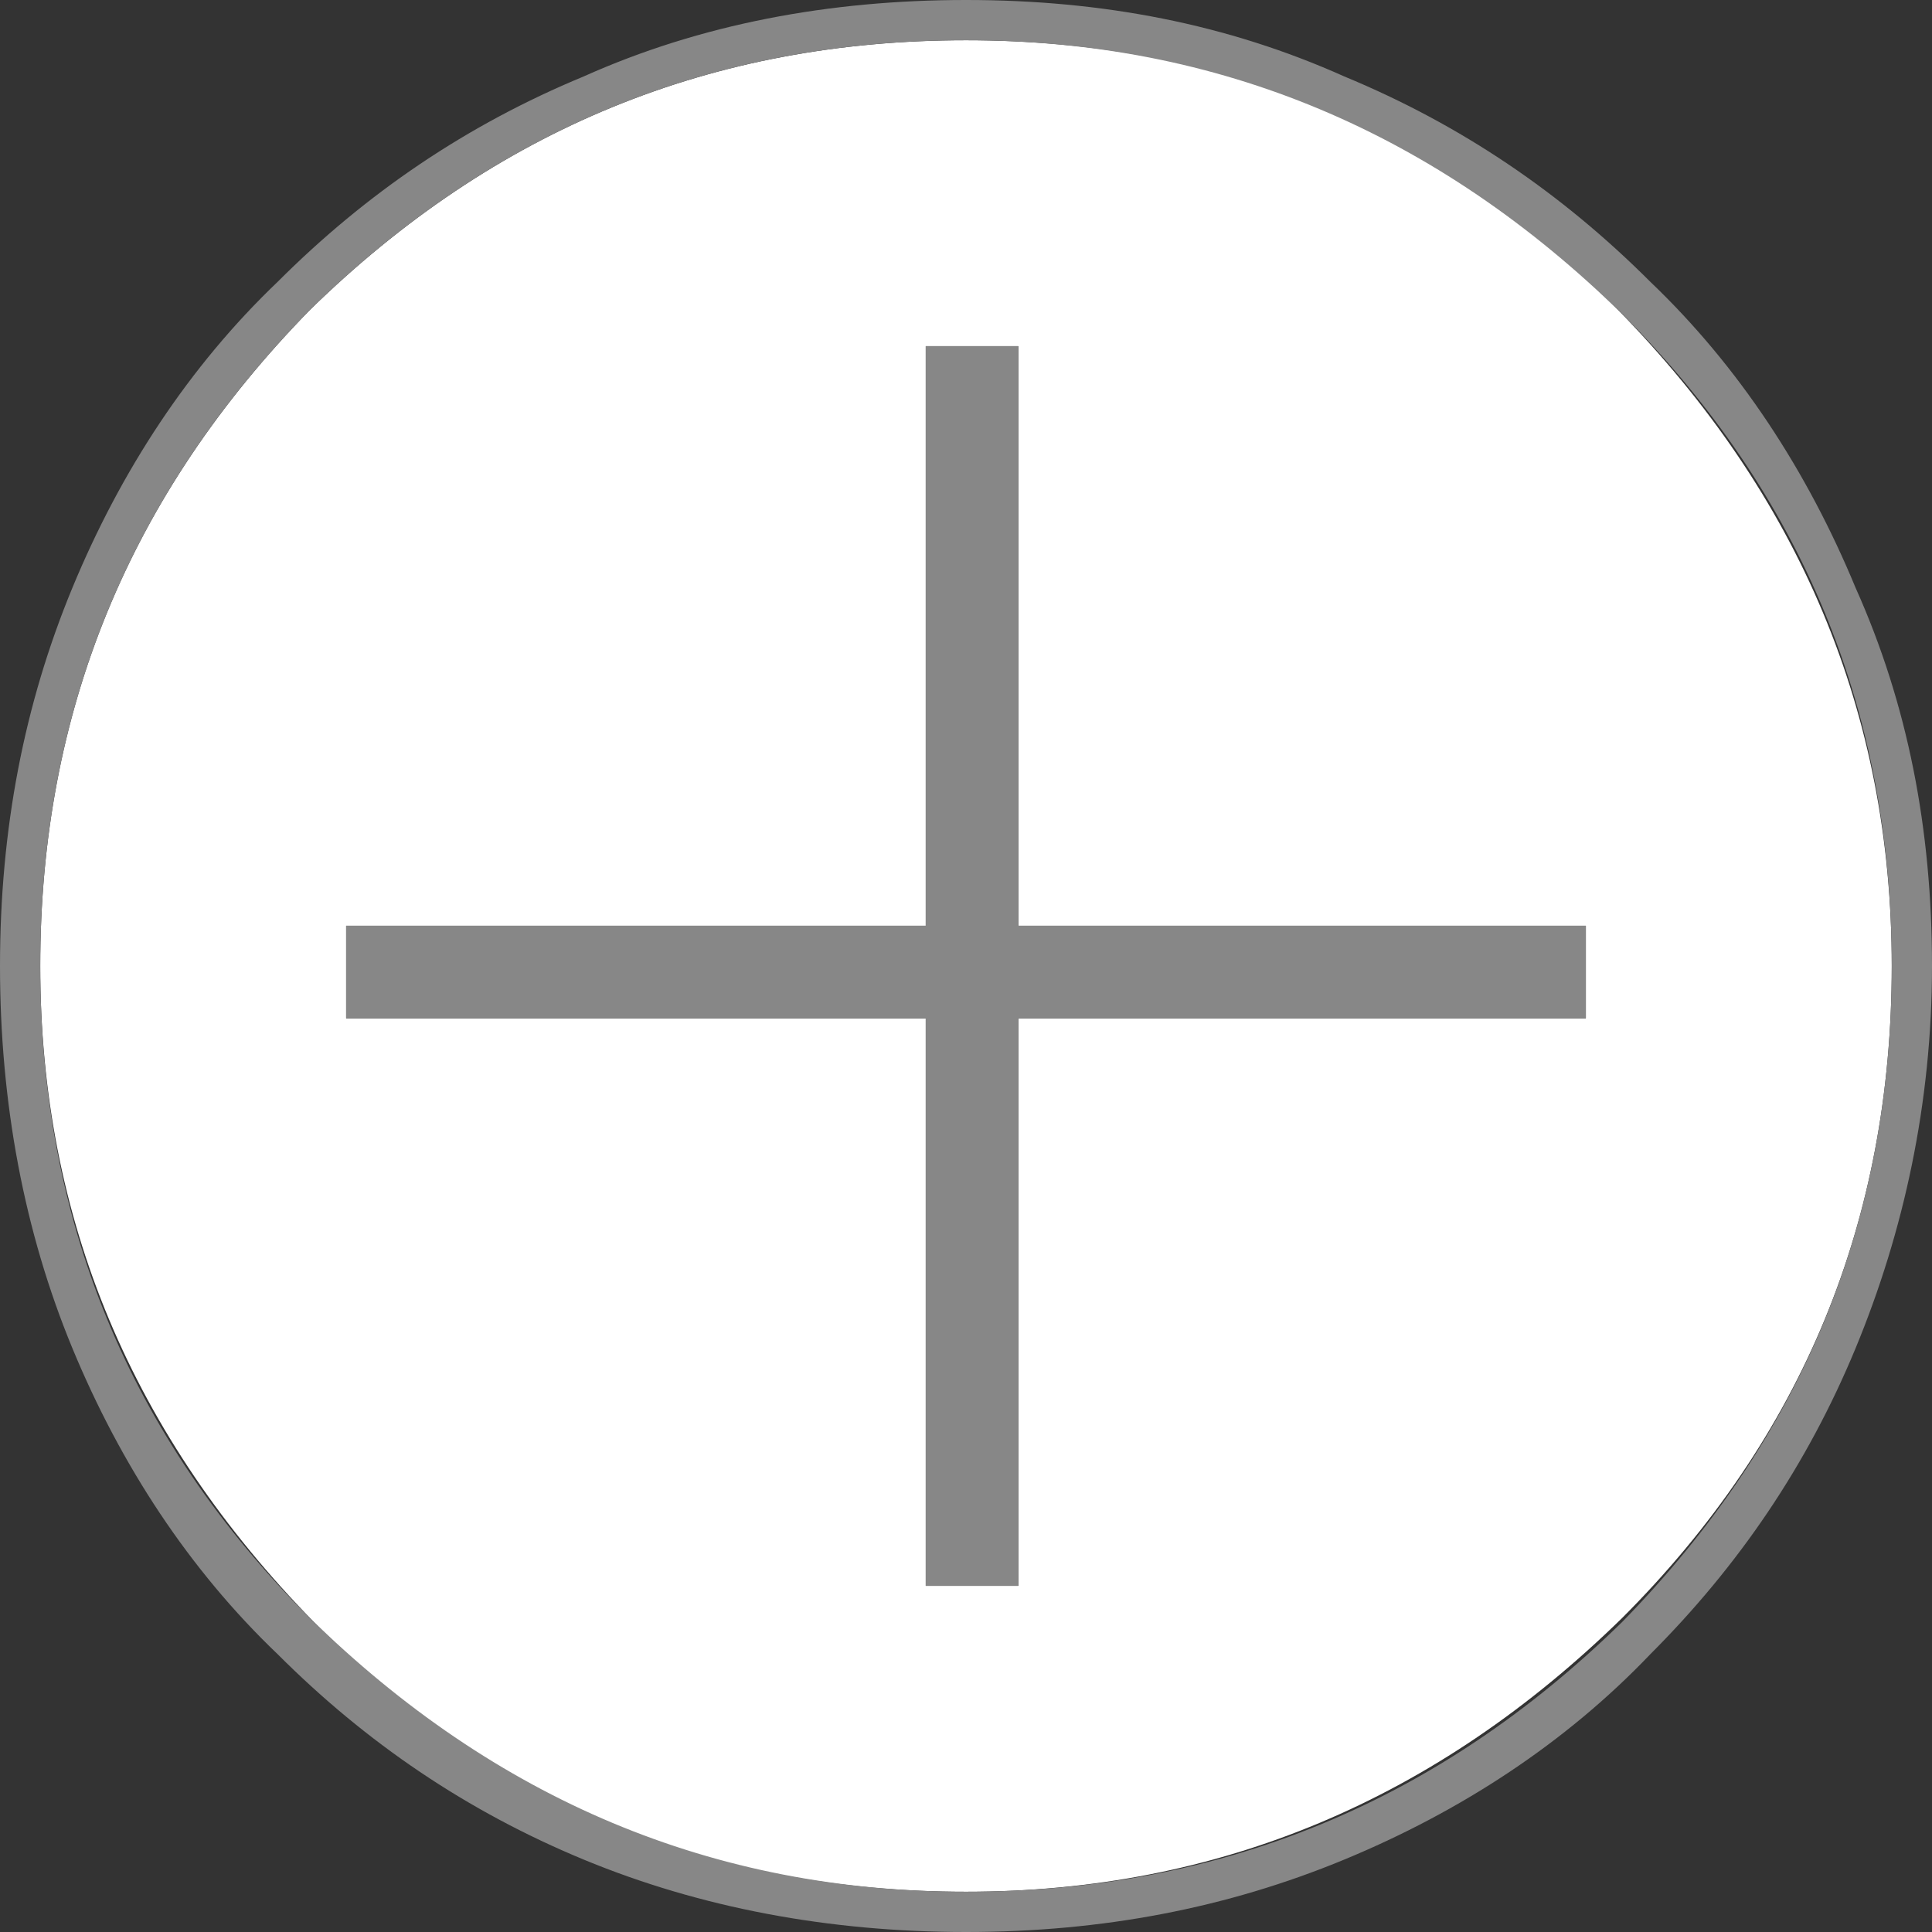
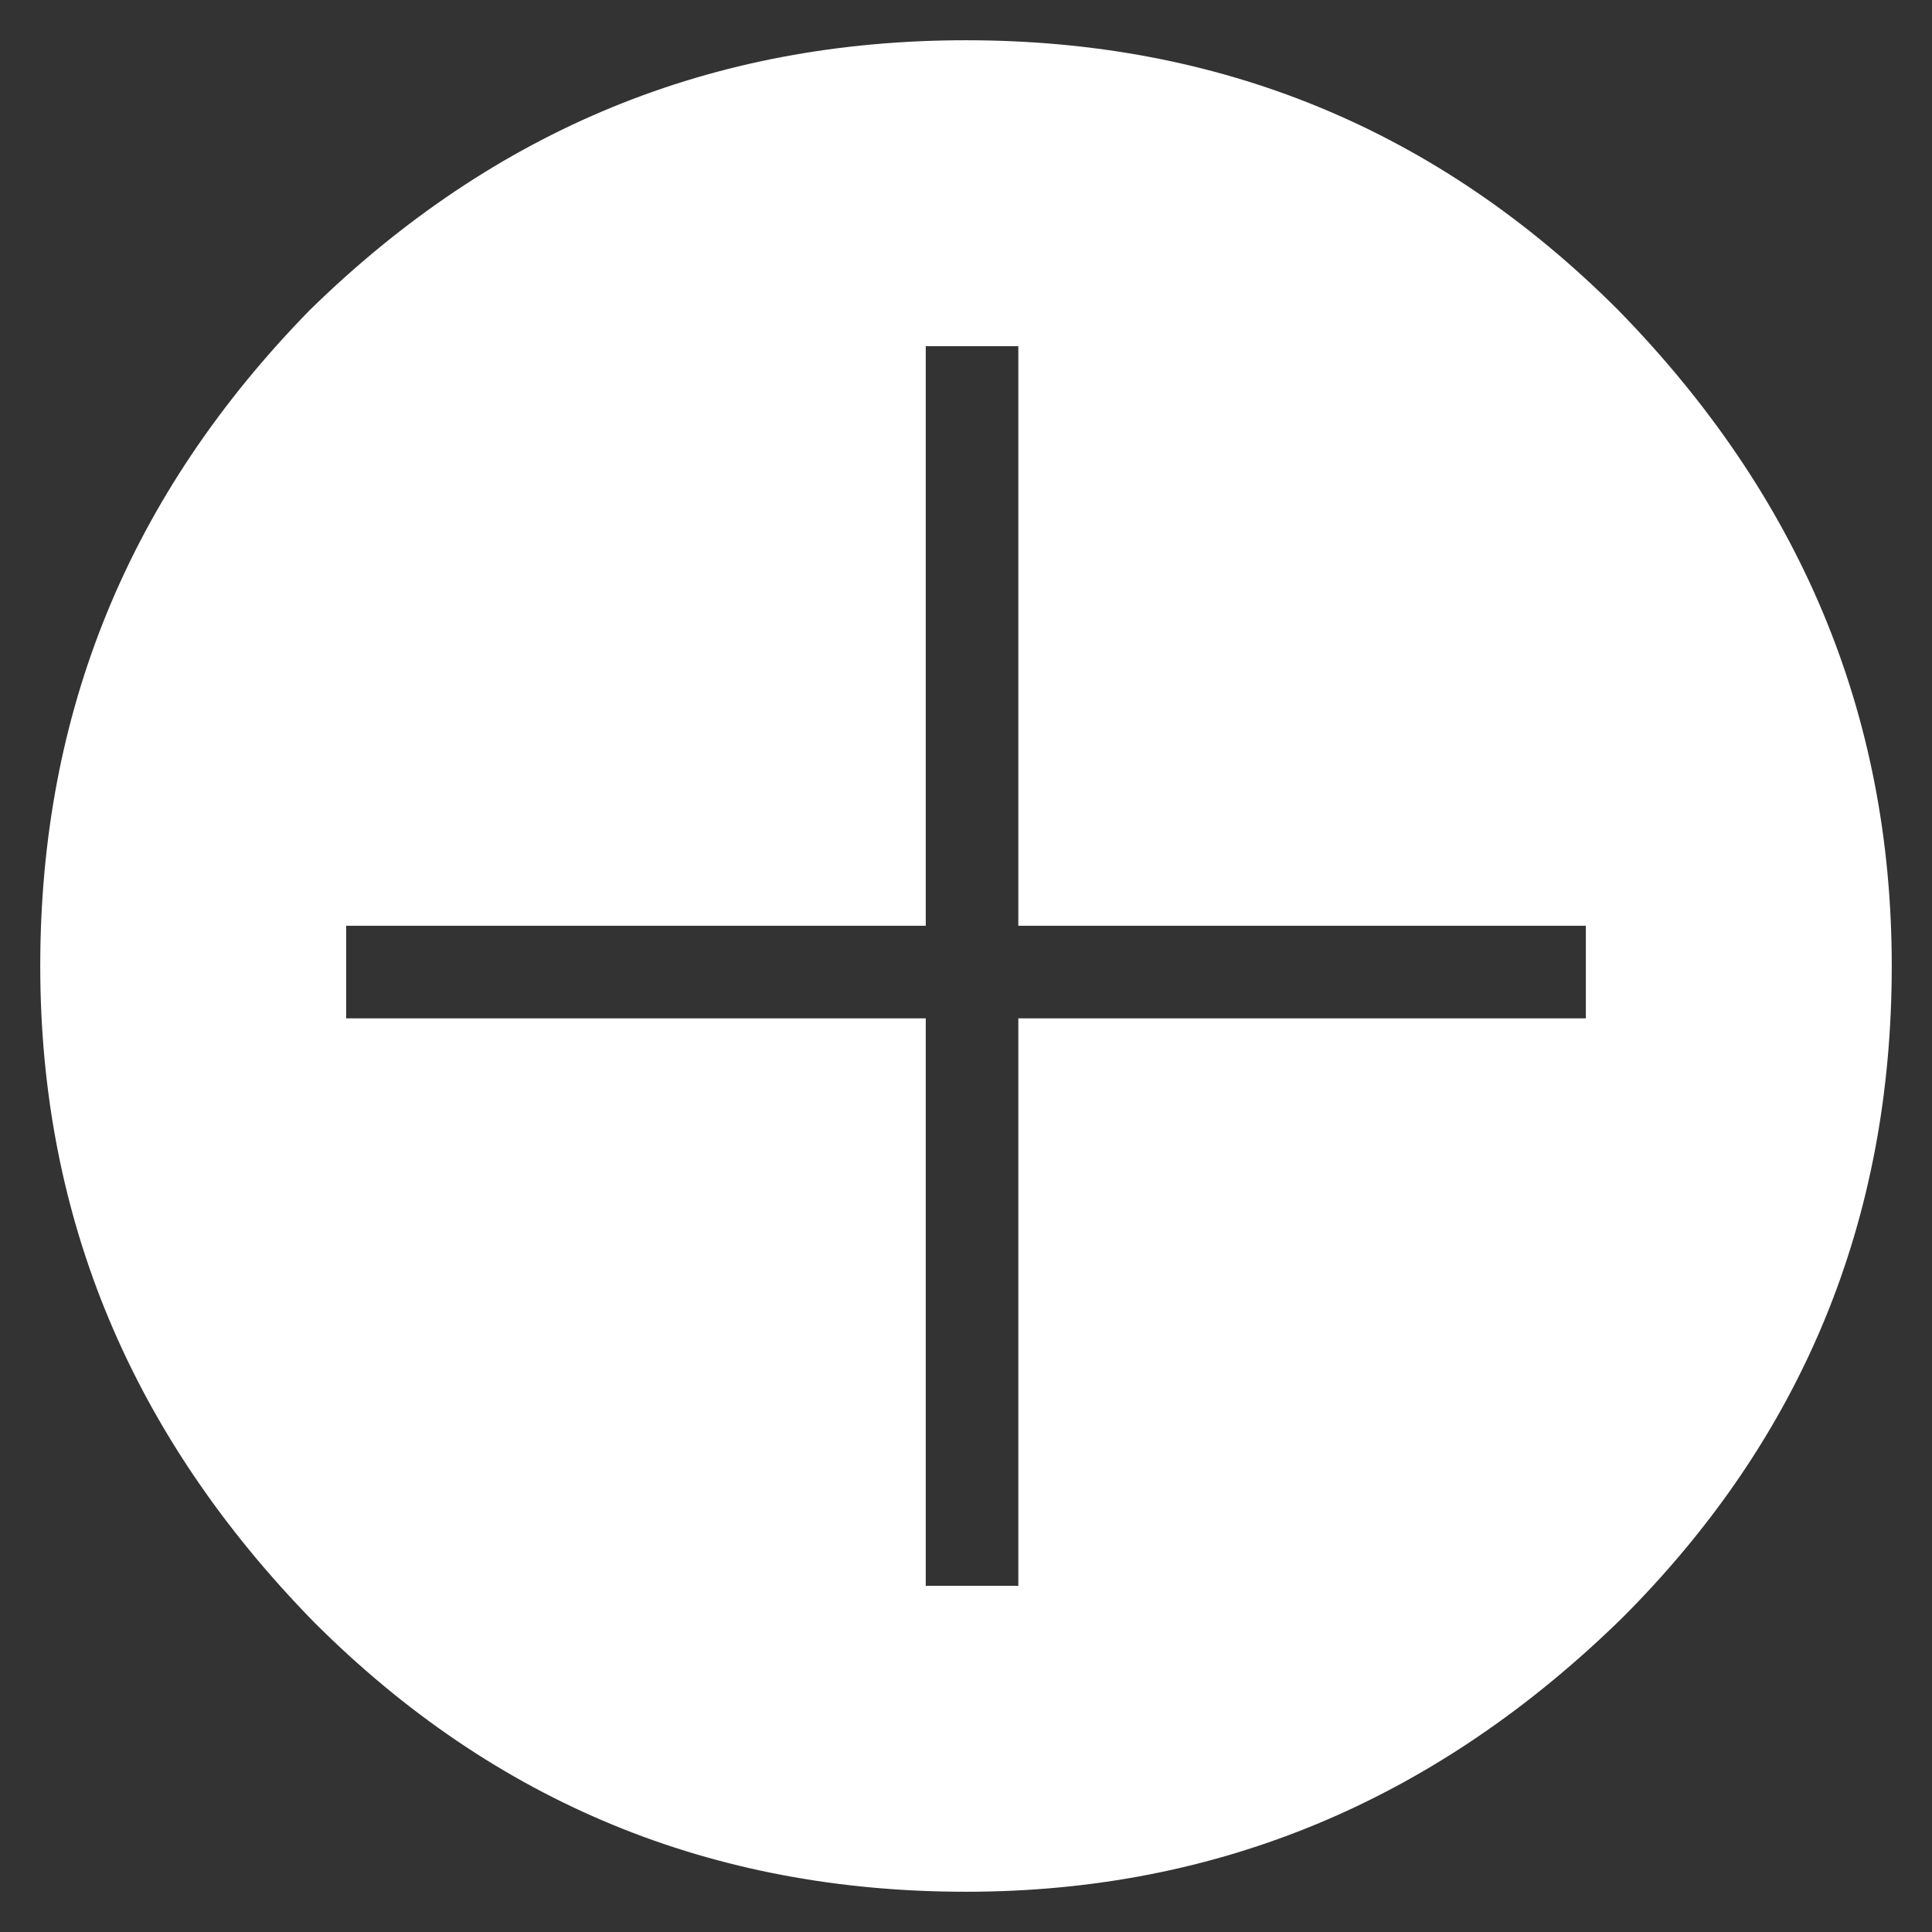
<svg xmlns="http://www.w3.org/2000/svg" version="1.1" id="Calque_1" x="0px" y="0px" viewBox="0 0 48 48" style="enable-background:new 0 0 48 48;" xml:space="preserve">
  <rect x="0" y="0" width="48" height="48" fill="#333333" stroke="none" />
  <style type="text/css">
	.st0{fill:#FFFFFF;}
	.st1{fill:#878787;}
</style>
  <path class="st0" d="M24,1C17.7,1,12.3,3.2,7.7,7.7C3.2,12.3,1,17.7,1,24s2.3,11.7,6.8,16.3C12.3,44.8,17.7,47,24,47  s11.7-2.3,16.3-6.8C44.8,35.7,47,30.3,47,24s-2.3-11.7-6.8-16.3C35.7,3.2,30.3,1,24,1z M39.4,25.3H25.3v14.1H23V25.3H8.6V23H23V8.6  h2.3V23h14.1C39.4,23,39.4,25.3,39.4,25.3z" />
-   <polygon class="st1" points="25.3,8.6 23,8.6 23,23 8.6,23 8.6,25.3 23,25.3 23,39.4 25.3,39.4 25.3,25.3 39.4,25.3 39.4,23   25.3,23 " />
-   <path class="st1" d="M41,7c-2.2-2.2-4.7-3.9-7.6-5.1C30.5,0.6,27.4,0,24,0s-6.6,0.6-9.5,1.9C11.6,3.1,9.1,4.8,6.9,7  C4.7,9.1,3,11.7,1.8,14.6S0,20.6,0,24s0.6,6.6,1.8,9.5s2.9,5.5,5.1,7.6c2.2,2.2,4.7,3.9,7.6,5.1c2.9,1.2,6.1,1.8,9.5,1.8  s6.5-0.6,9.4-1.8s5.5-2.9,7.6-5.1c2.2-2.2,3.9-4.7,5.1-7.6c1.2-2.9,1.9-6.1,1.9-9.5s-0.6-6.5-1.9-9.4C44.9,11.7,43.2,9.1,41,7z   M40.3,40.3C35.7,44.8,30.3,47,24,47s-11.7-2.3-16.3-6.8C3.2,35.7,1,30.3,1,24S3.2,12.3,7.7,7.7C12.3,3.2,17.7,1,24,1  s11.7,2.3,16.3,6.8C44.8,12.3,47,17.7,47,24S44.8,35.7,40.3,40.3z" />
</svg>